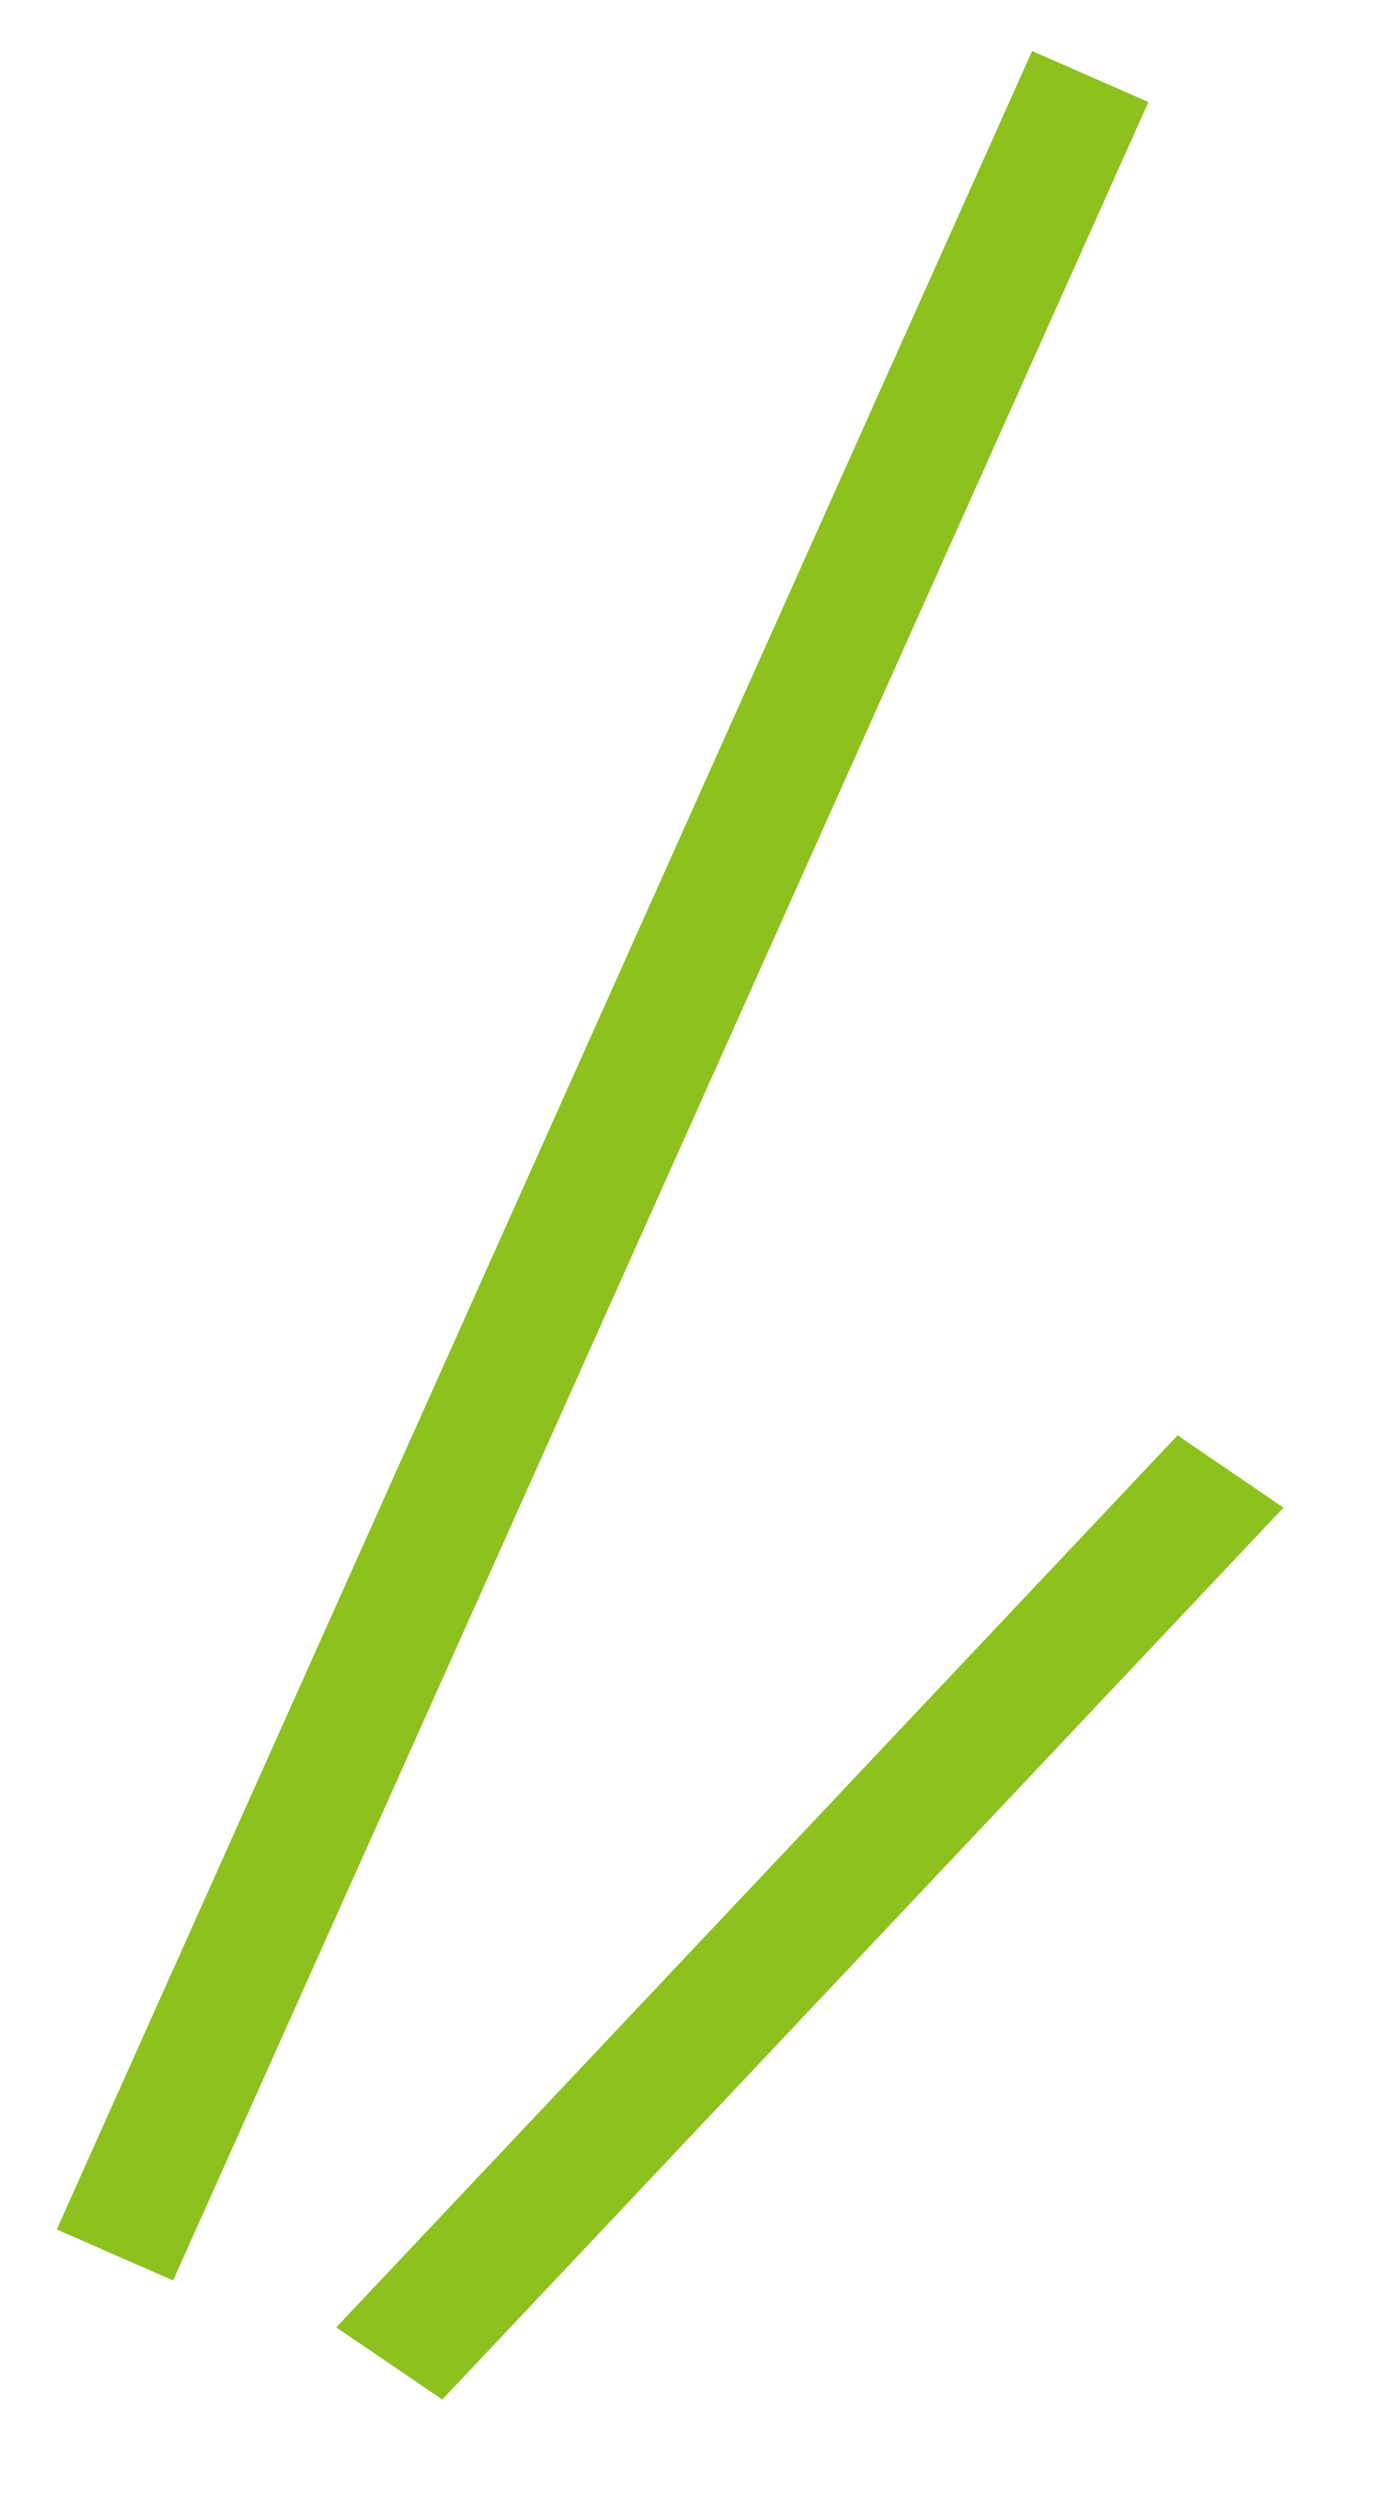
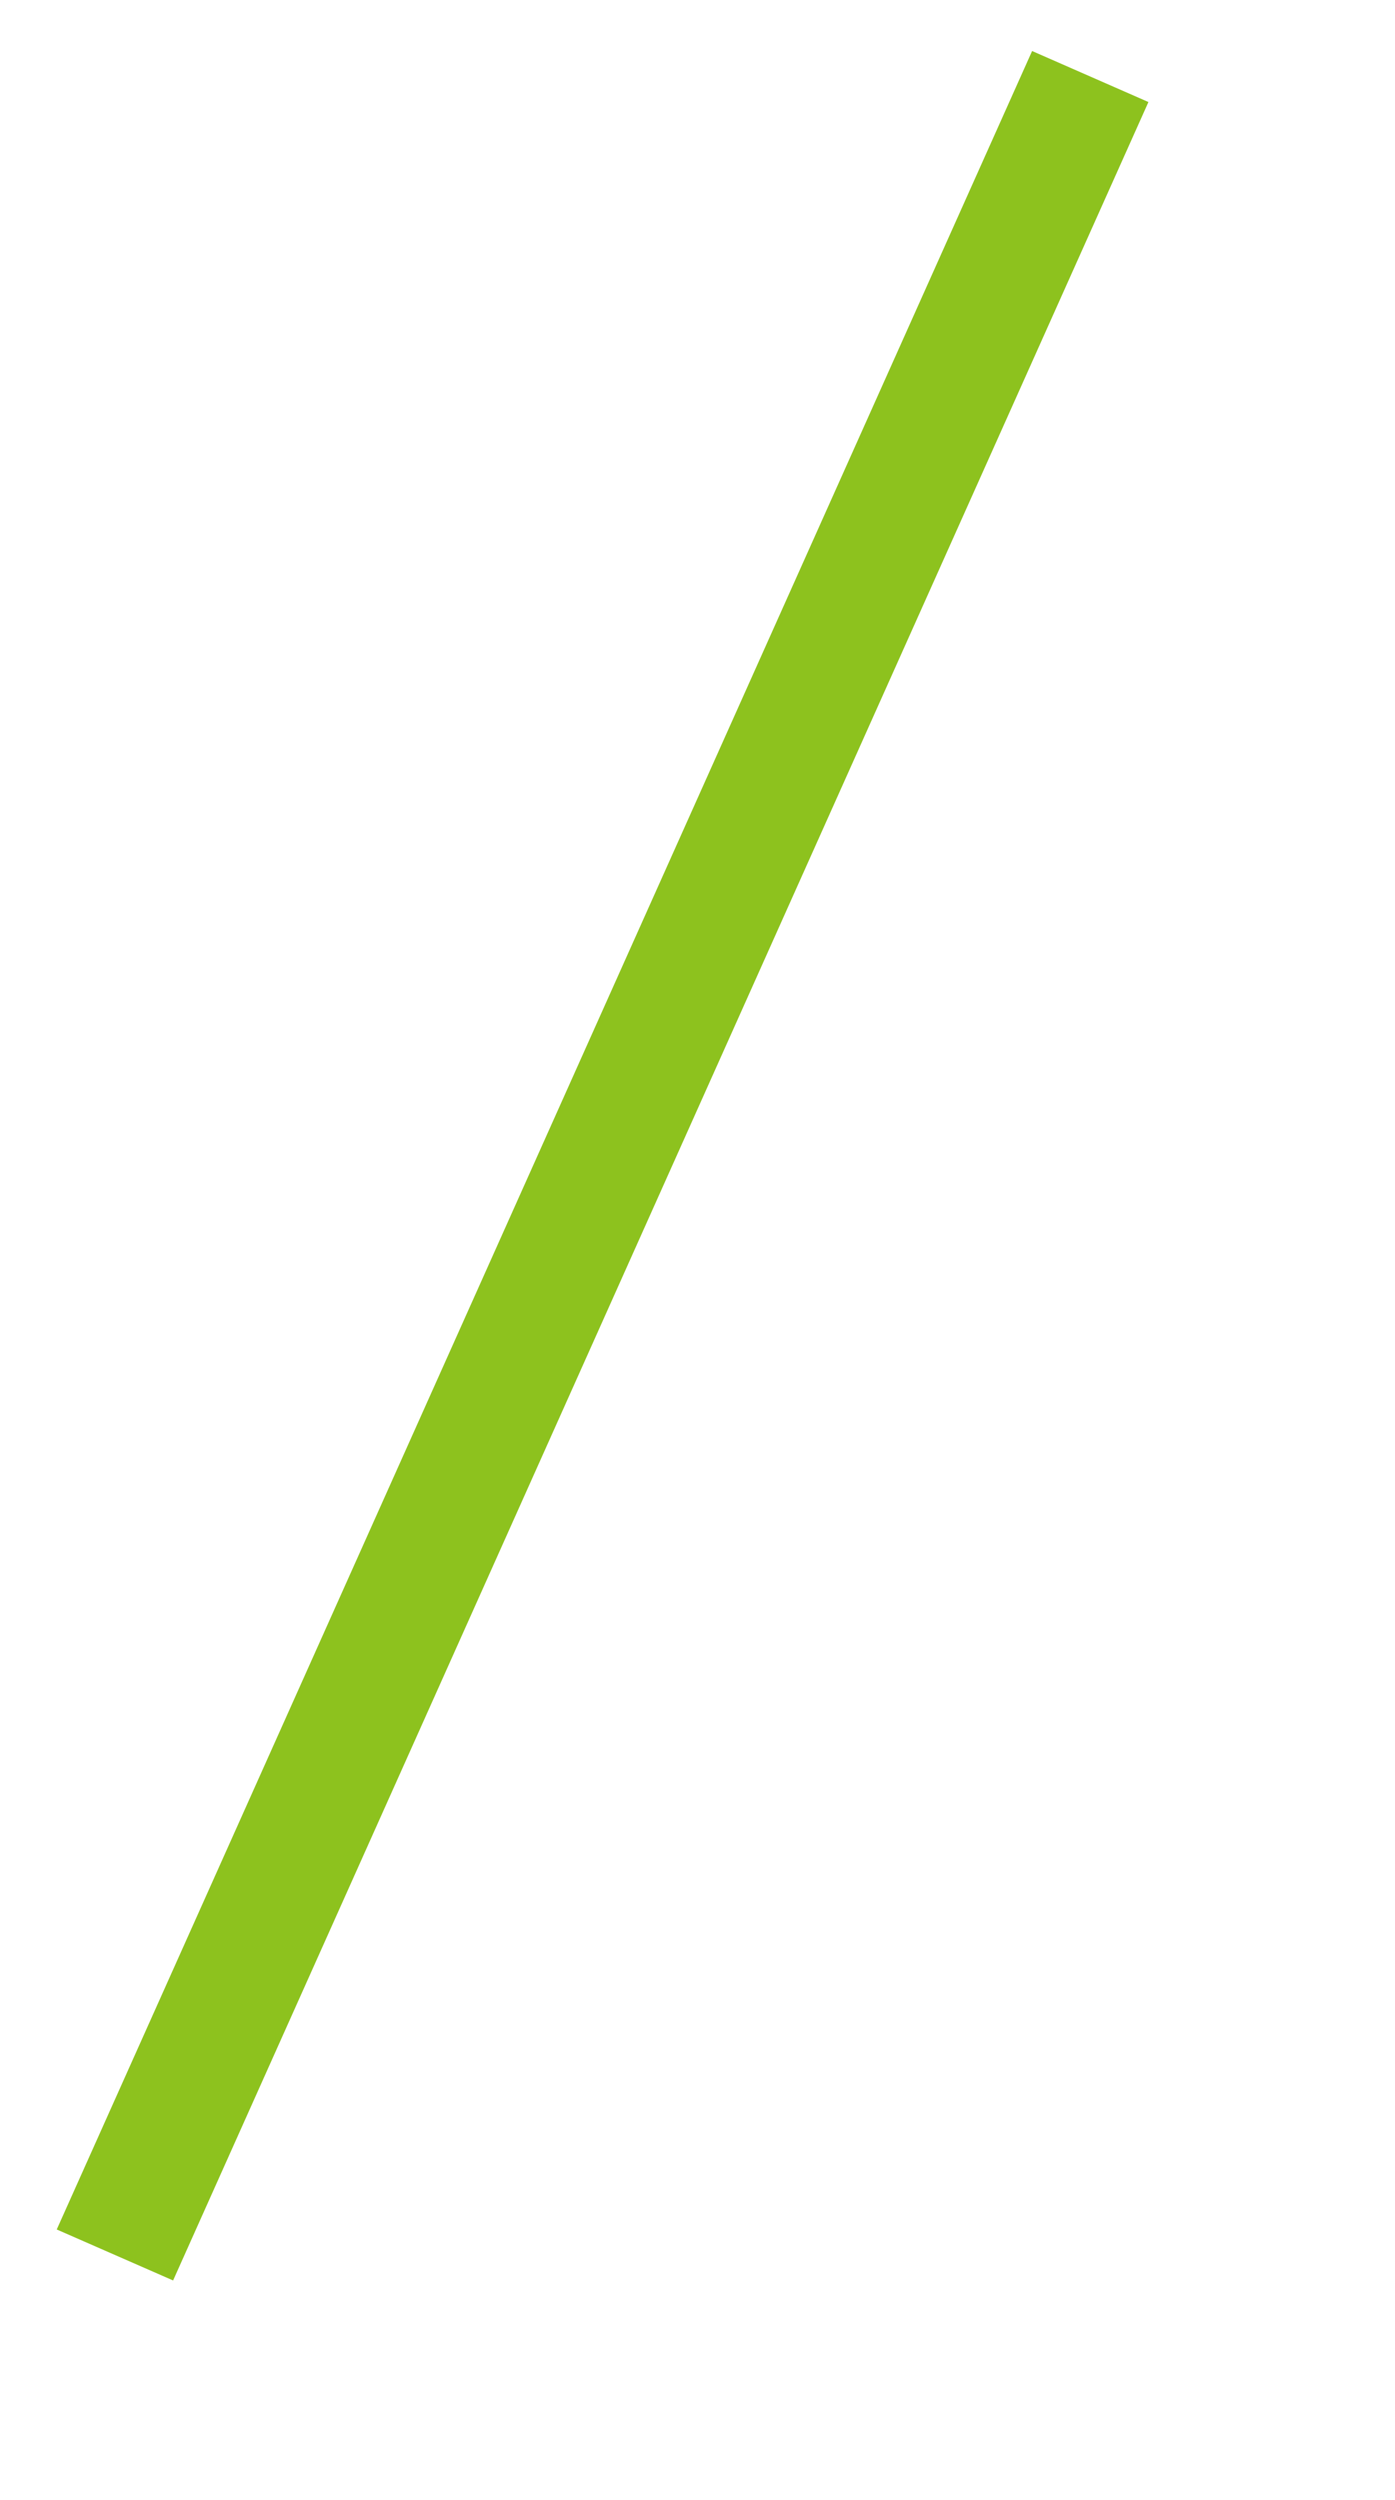
<svg xmlns="http://www.w3.org/2000/svg" width="69.5px" height="124.5px">
  <path fill-rule="evenodd" stroke="rgb(141, 194, 30)" stroke-width="5px" stroke-linecap="butt" stroke-linejoin="miter" fill="none" d="M52.688,5.826 L53.904,6.359 L7.356,110.272 L6.139,109.739 L52.688,5.826 Z" />
-   <path fill-rule="evenodd" stroke="rgb(141, 194, 30)" stroke-width="5px" stroke-linecap="butt" stroke-linejoin="miter" fill="none" d="M59.021,74.741 L60.116,75.488 L21.678,116.221 L20.582,115.475 L59.021,74.741 Z" />
</svg>